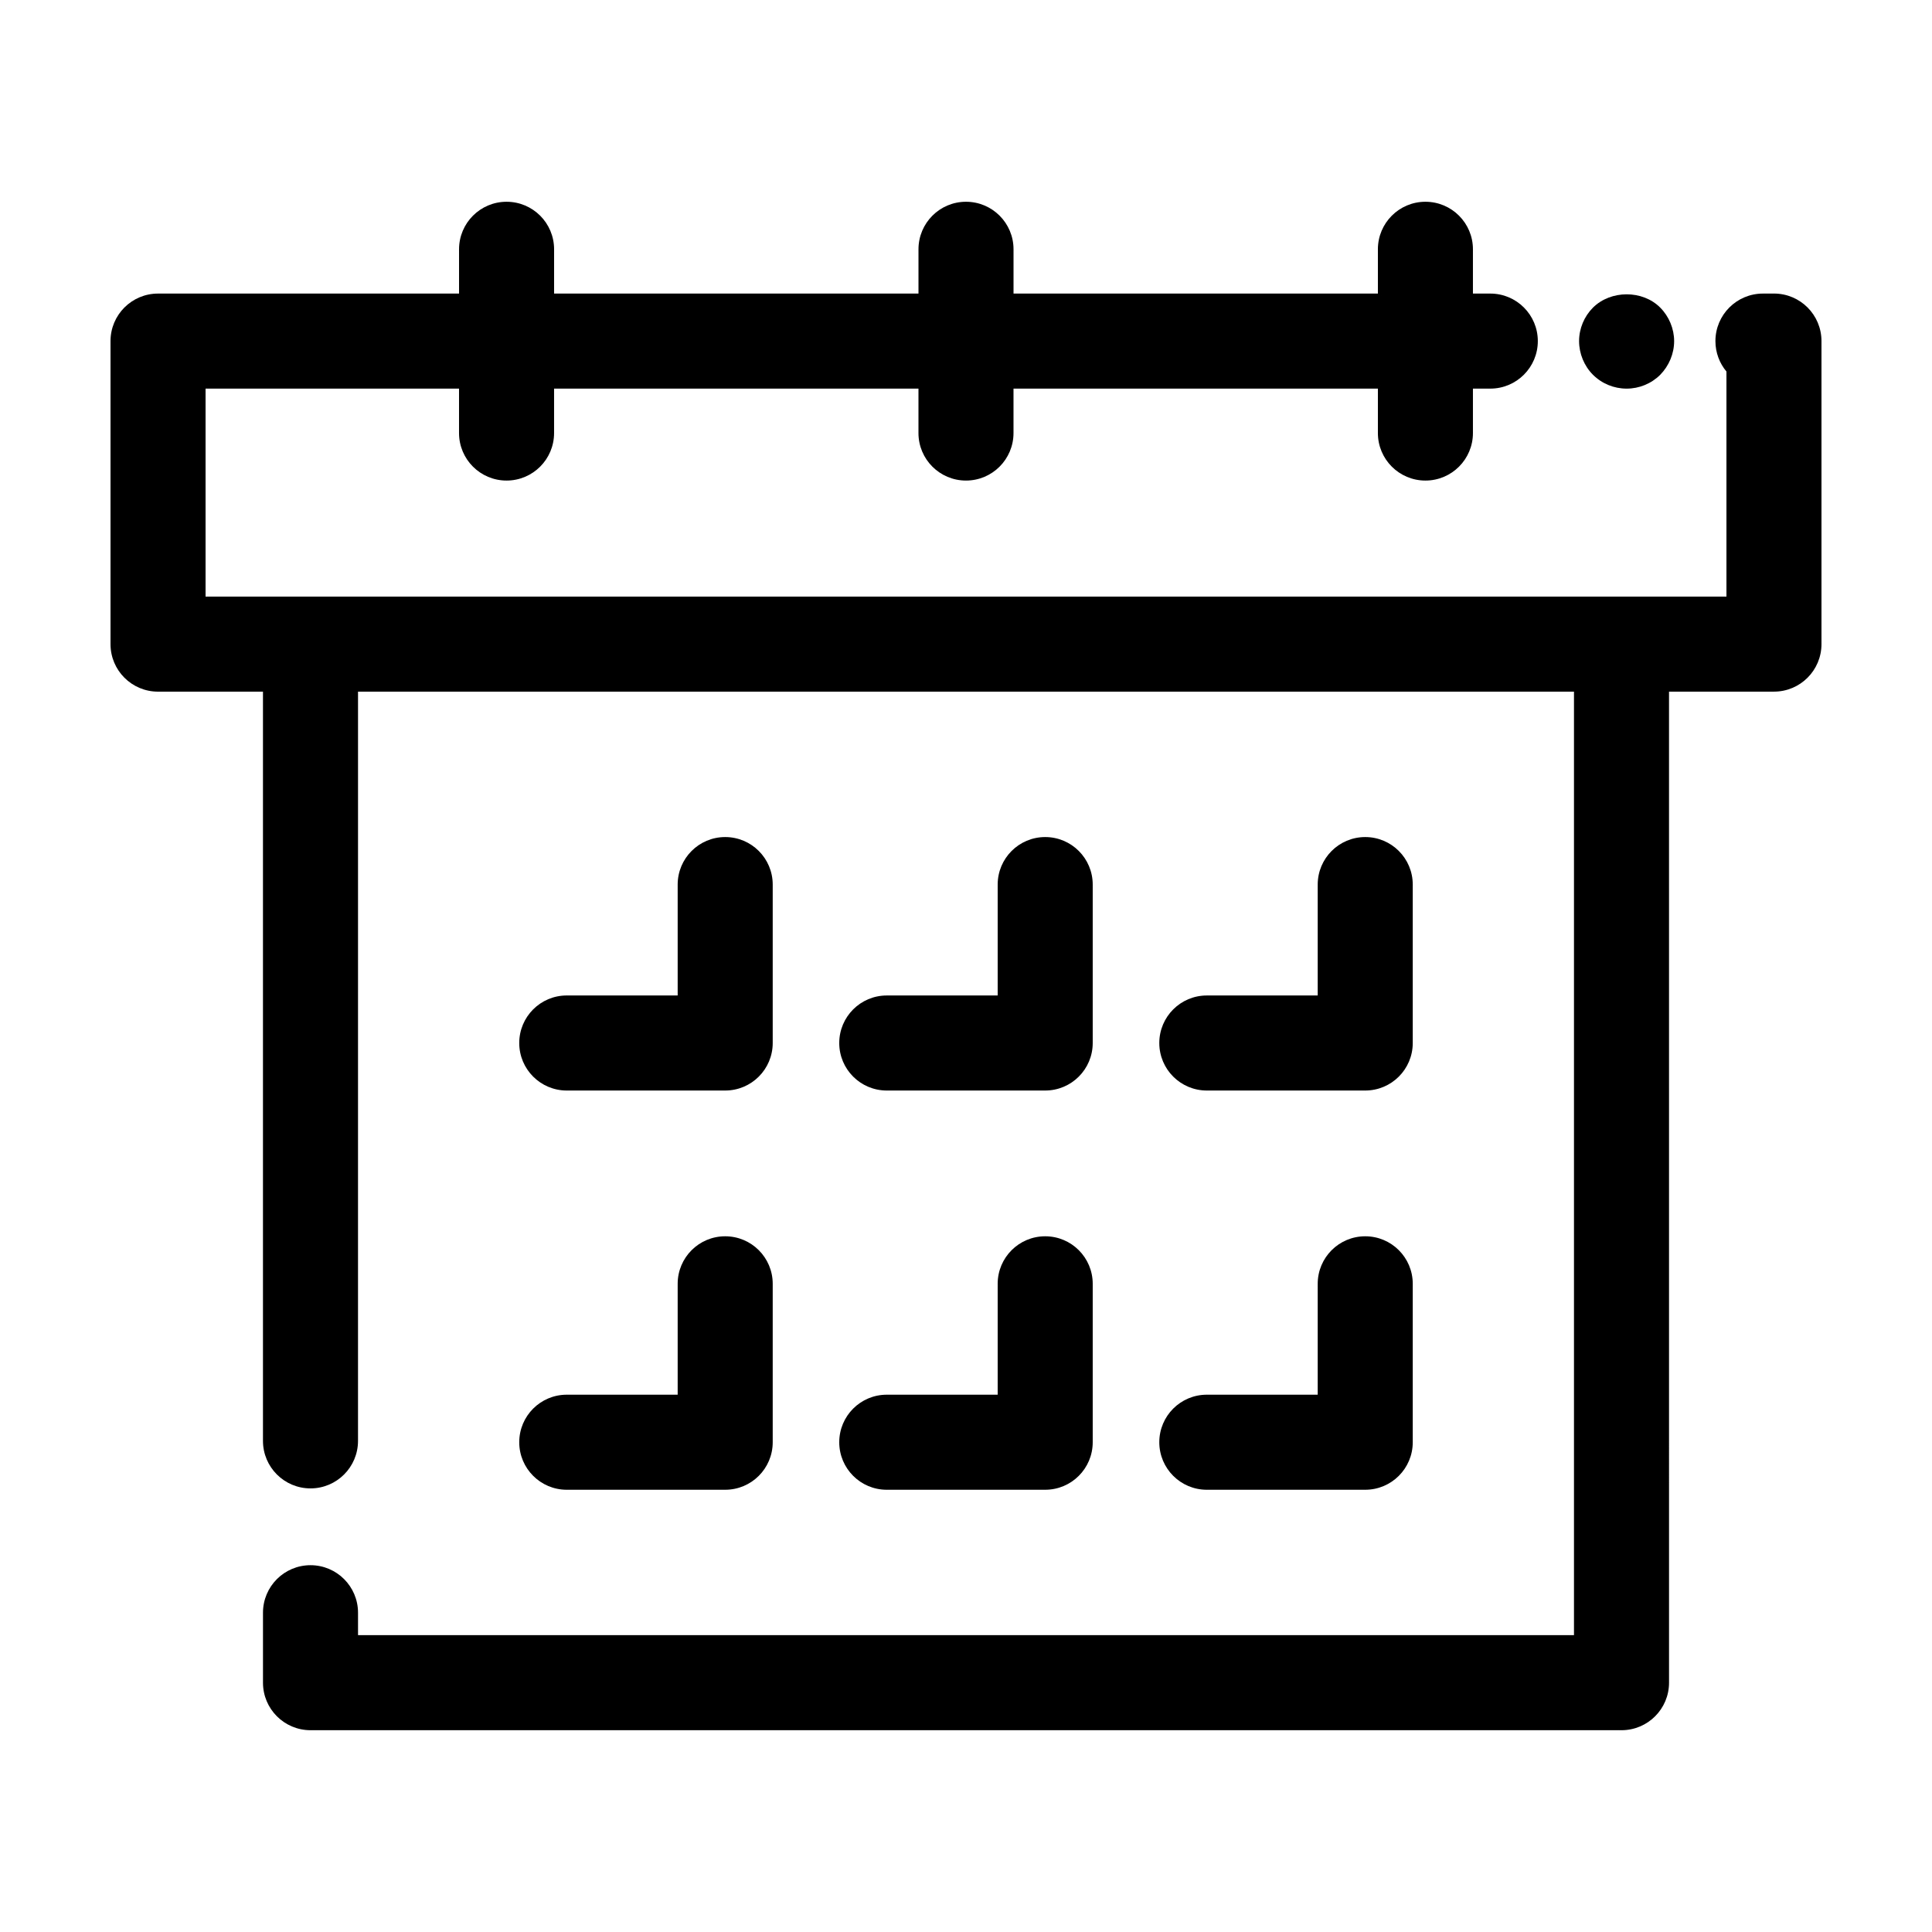
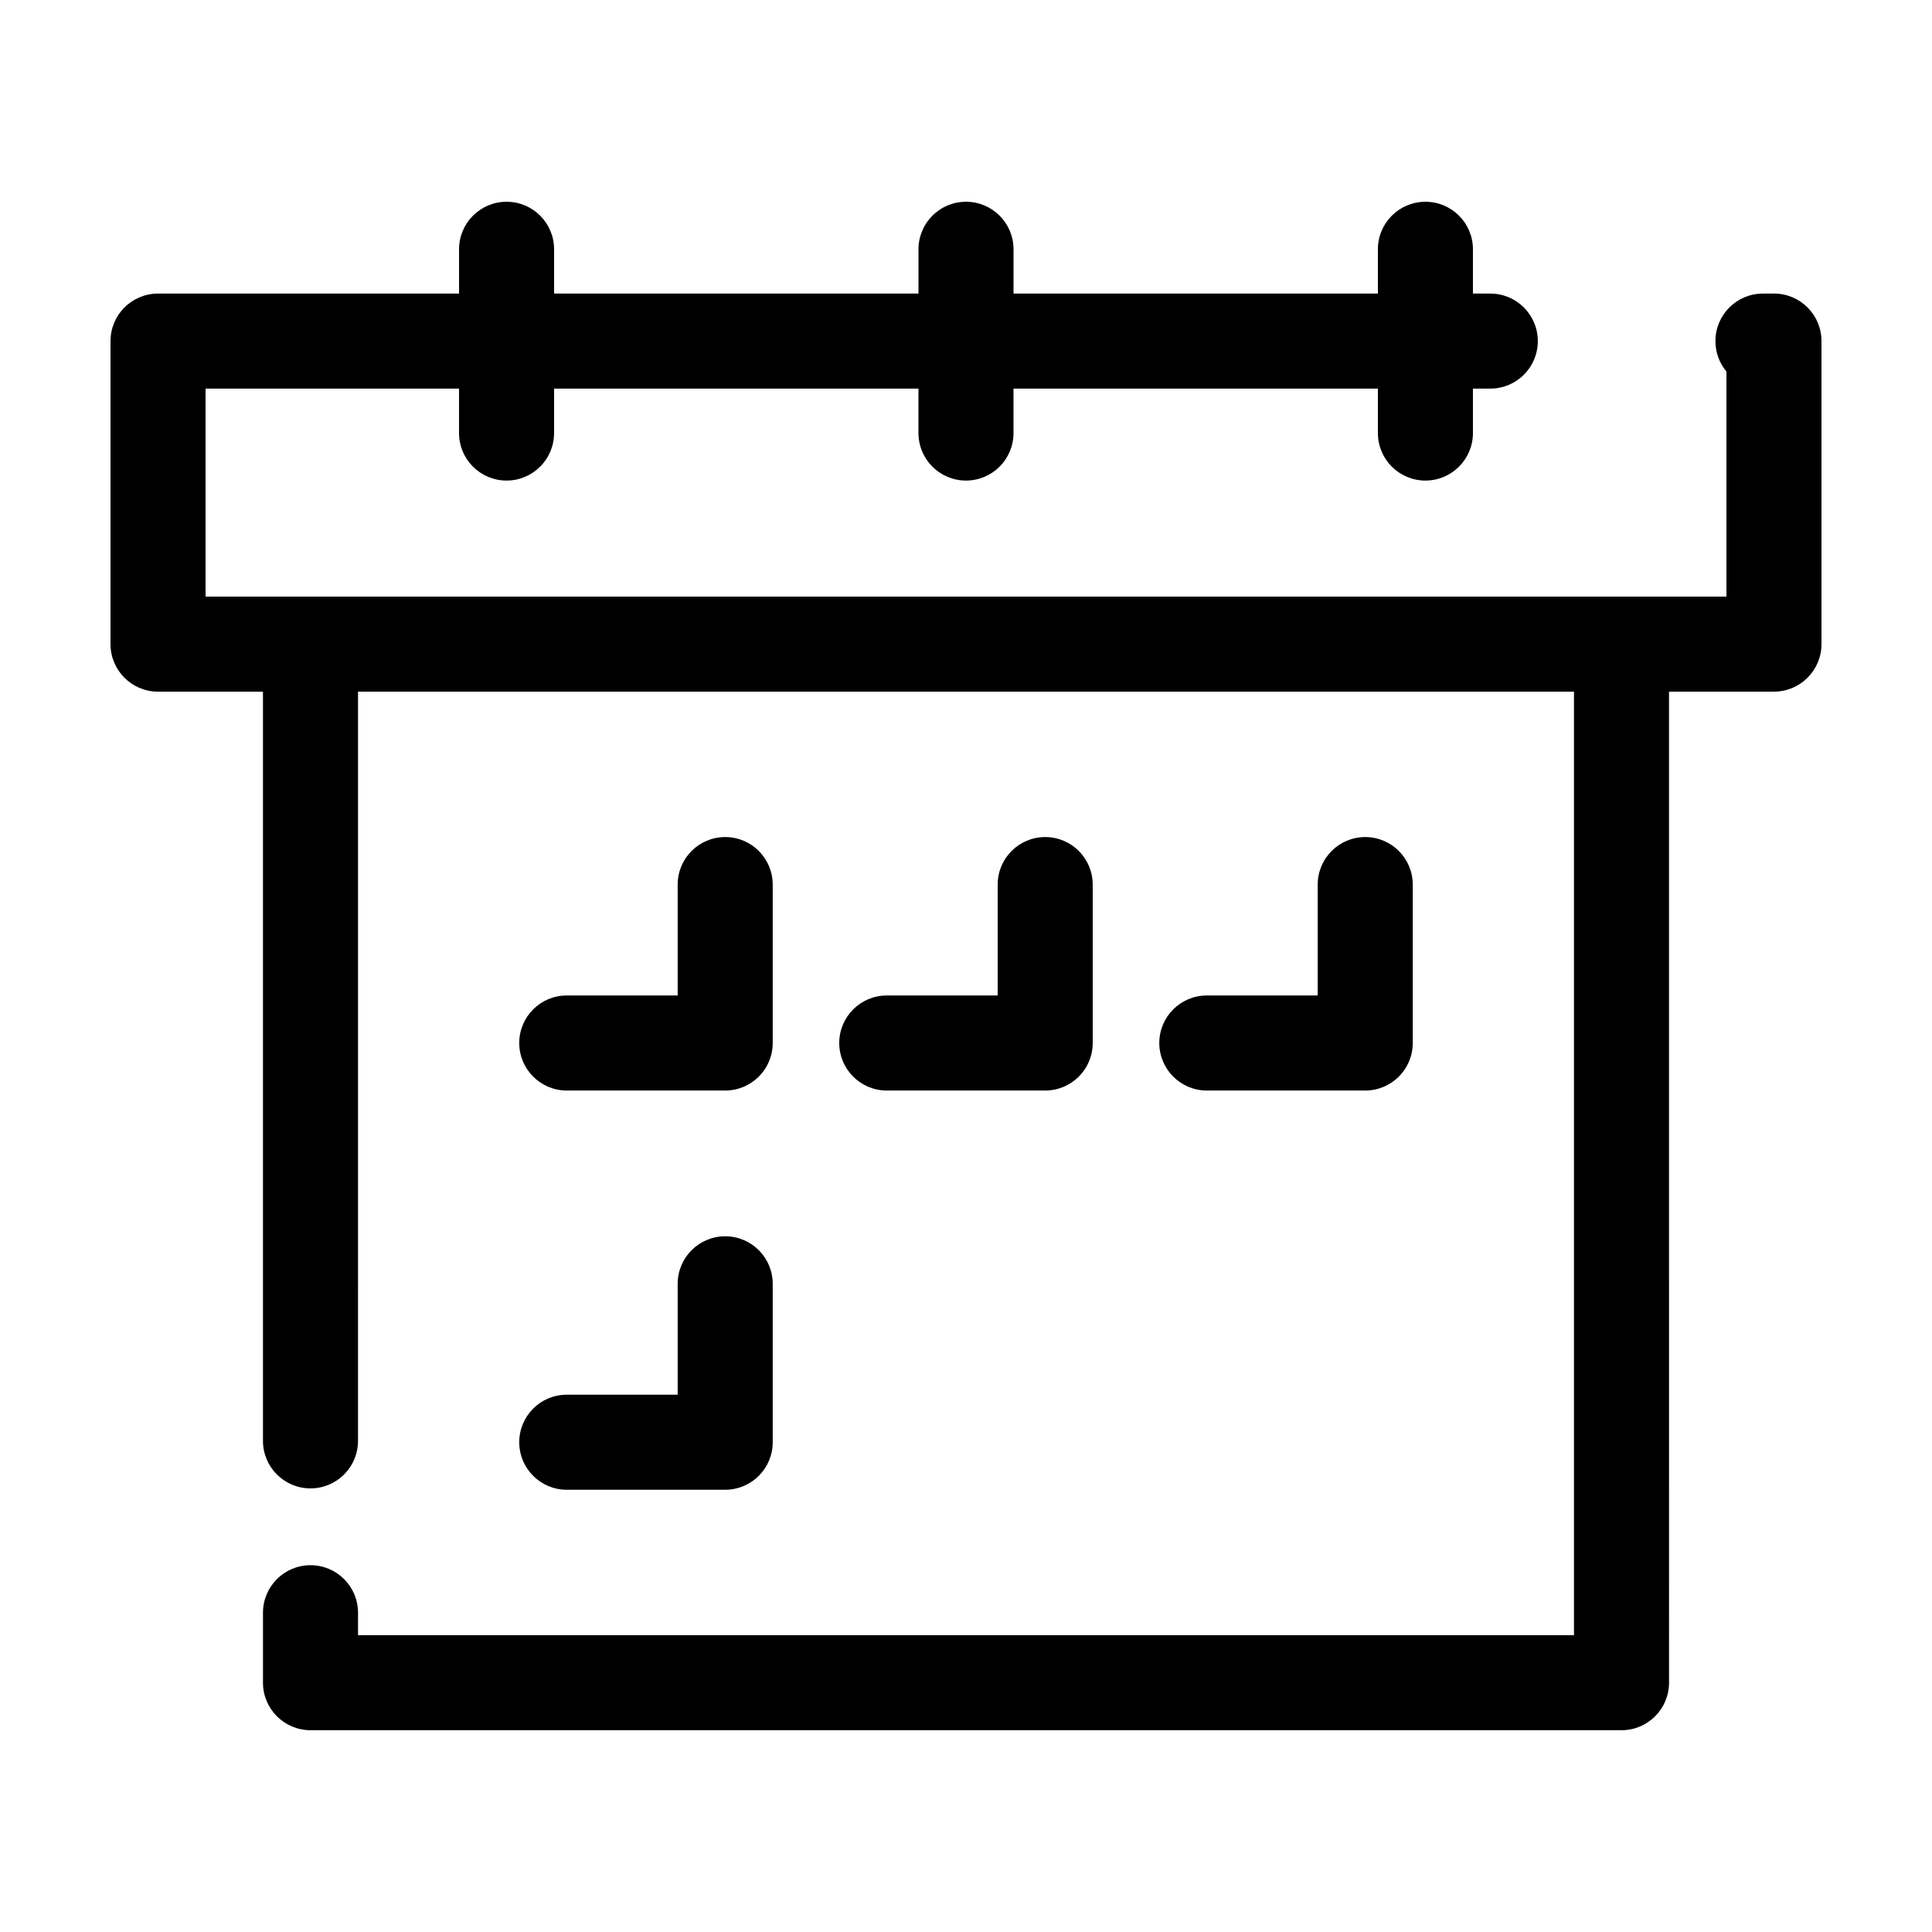
<svg xmlns="http://www.w3.org/2000/svg" fill="#000000" width="800px" height="800px" version="1.1" viewBox="144 144 512 512">
  <g>
    <path d="m614.12 221.8h-2.922c-6.957 0-12.594 5.637-12.594 12.594 0 3.07 1.098 5.883 2.922 8.066v59.645h-403.05v-55.117h67.172v11.773c0 6.957 5.637 12.594 12.594 12.594 6.957 0 12.594-5.637 12.594-12.594v-11.773h96.566v11.773c0 6.957 5.637 12.594 12.594 12.594 6.957 0 12.594-5.637 12.594-12.594v-11.773h96.566v11.773c0 6.957 5.637 12.594 12.594 12.594s12.594-5.637 12.594-12.594v-11.773h4.602c6.957 0 12.594-5.637 12.594-12.594s-5.637-12.594-12.594-12.594h-4.602v-11.738c0-6.957-5.637-12.594-12.594-12.594s-12.594 5.637-12.594 12.594v11.738h-96.562v-11.738c0-6.957-5.637-12.594-12.594-12.594s-12.594 5.637-12.594 12.594v11.738h-96.566v-11.738c0-6.957-5.637-12.594-12.594-12.594-6.957 0-12.594 5.637-12.594 12.594v11.738h-79.773c-6.957 0-12.594 5.637-12.594 12.594v80.309c0 6.957 5.637 12.594 12.594 12.594h27.809v198.55c0 6.957 5.637 12.594 12.594 12.594s12.594-5.637 12.594-12.594l0.004-198.55h322.24v250.04h-322.24v-5.949c0-6.957-5.637-12.594-12.594-12.594-6.957 0-12.594 5.637-12.594 12.594v18.543c0 6.957 5.637 12.594 12.594 12.594h347.43c6.957 0 12.594-5.637 12.594-12.594l-0.004-262.64h27.809c6.957 0 12.594-5.637 12.594-12.594v-80.309c0-6.957-5.637-12.594-12.594-12.594z" />
    <path d="m294.2 433h41.984c6.957 0 12.594-5.637 12.594-12.594v-41.984c0-6.957-5.637-12.594-12.594-12.594-6.957 0-12.594 5.637-12.594 12.594v29.391l-29.391-0.004c-6.957 0-12.594 5.637-12.594 12.594-0.004 6.961 5.637 12.598 12.594 12.598z" />
    <path d="m379 433h41.988c6.957 0 12.594-5.637 12.594-12.594v-41.984c0-6.957-5.637-12.594-12.594-12.594-6.957 0-12.594 5.637-12.594 12.594v29.391h-29.391c-6.957 0-12.594 5.637-12.594 12.594-0.004 6.957 5.633 12.594 12.59 12.594z" />
-     <path d="m463.82 433h41.98c6.957 0 12.594-5.637 12.594-12.594v-41.984c0-6.957-5.637-12.594-12.594-12.594s-12.594 5.637-12.594 12.594v29.391h-29.387c-6.957 0-12.594 5.637-12.594 12.594 0 6.957 5.637 12.594 12.594 12.594z" />
+     <path d="m463.82 433h41.98c6.957 0 12.594-5.637 12.594-12.594v-41.984c0-6.957-5.637-12.594-12.594-12.594s-12.594 5.637-12.594 12.594v29.391h-29.387c-6.957 0-12.594 5.637-12.594 12.594 0 6.957 5.637 12.594 12.594 12.594" />
    <path d="m294.2 538.8h41.984c6.957 0 12.594-5.637 12.594-12.594v-41.984c0-6.957-5.637-12.594-12.594-12.594-6.957 0-12.594 5.637-12.594 12.594v29.387h-29.391c-6.957 0-12.594 5.637-12.594 12.594-0.004 6.957 5.637 12.598 12.594 12.598z" />
-     <path d="m379 538.8h41.988c6.957 0 12.594-5.637 12.594-12.594v-41.984c0-6.957-5.637-12.594-12.594-12.594-6.957 0-12.594 5.637-12.594 12.594v29.387h-29.391c-6.957 0-12.594 5.637-12.594 12.594-0.004 6.957 5.633 12.598 12.59 12.598z" />
-     <path d="m463.82 538.8h41.98c6.957 0 12.594-5.637 12.594-12.594v-41.984c0-6.957-5.637-12.594-12.594-12.594s-12.594 5.637-12.594 12.594v29.387h-29.387c-6.957 0-12.594 5.637-12.594 12.594s5.637 12.598 12.594 12.598z" />
-     <path d="m575.07 246.99c3.324 0 6.547-1.312 8.914-3.676 2.316-2.371 3.68-5.594 3.68-8.918 0-3.273-1.363-6.551-3.68-8.867-4.684-4.734-13.145-4.684-17.836 0-2.316 2.316-3.676 5.543-3.676 8.867s1.359 6.602 3.676 8.918c2.371 2.367 5.594 3.676 8.922 3.676z" />
  </g>
</svg>